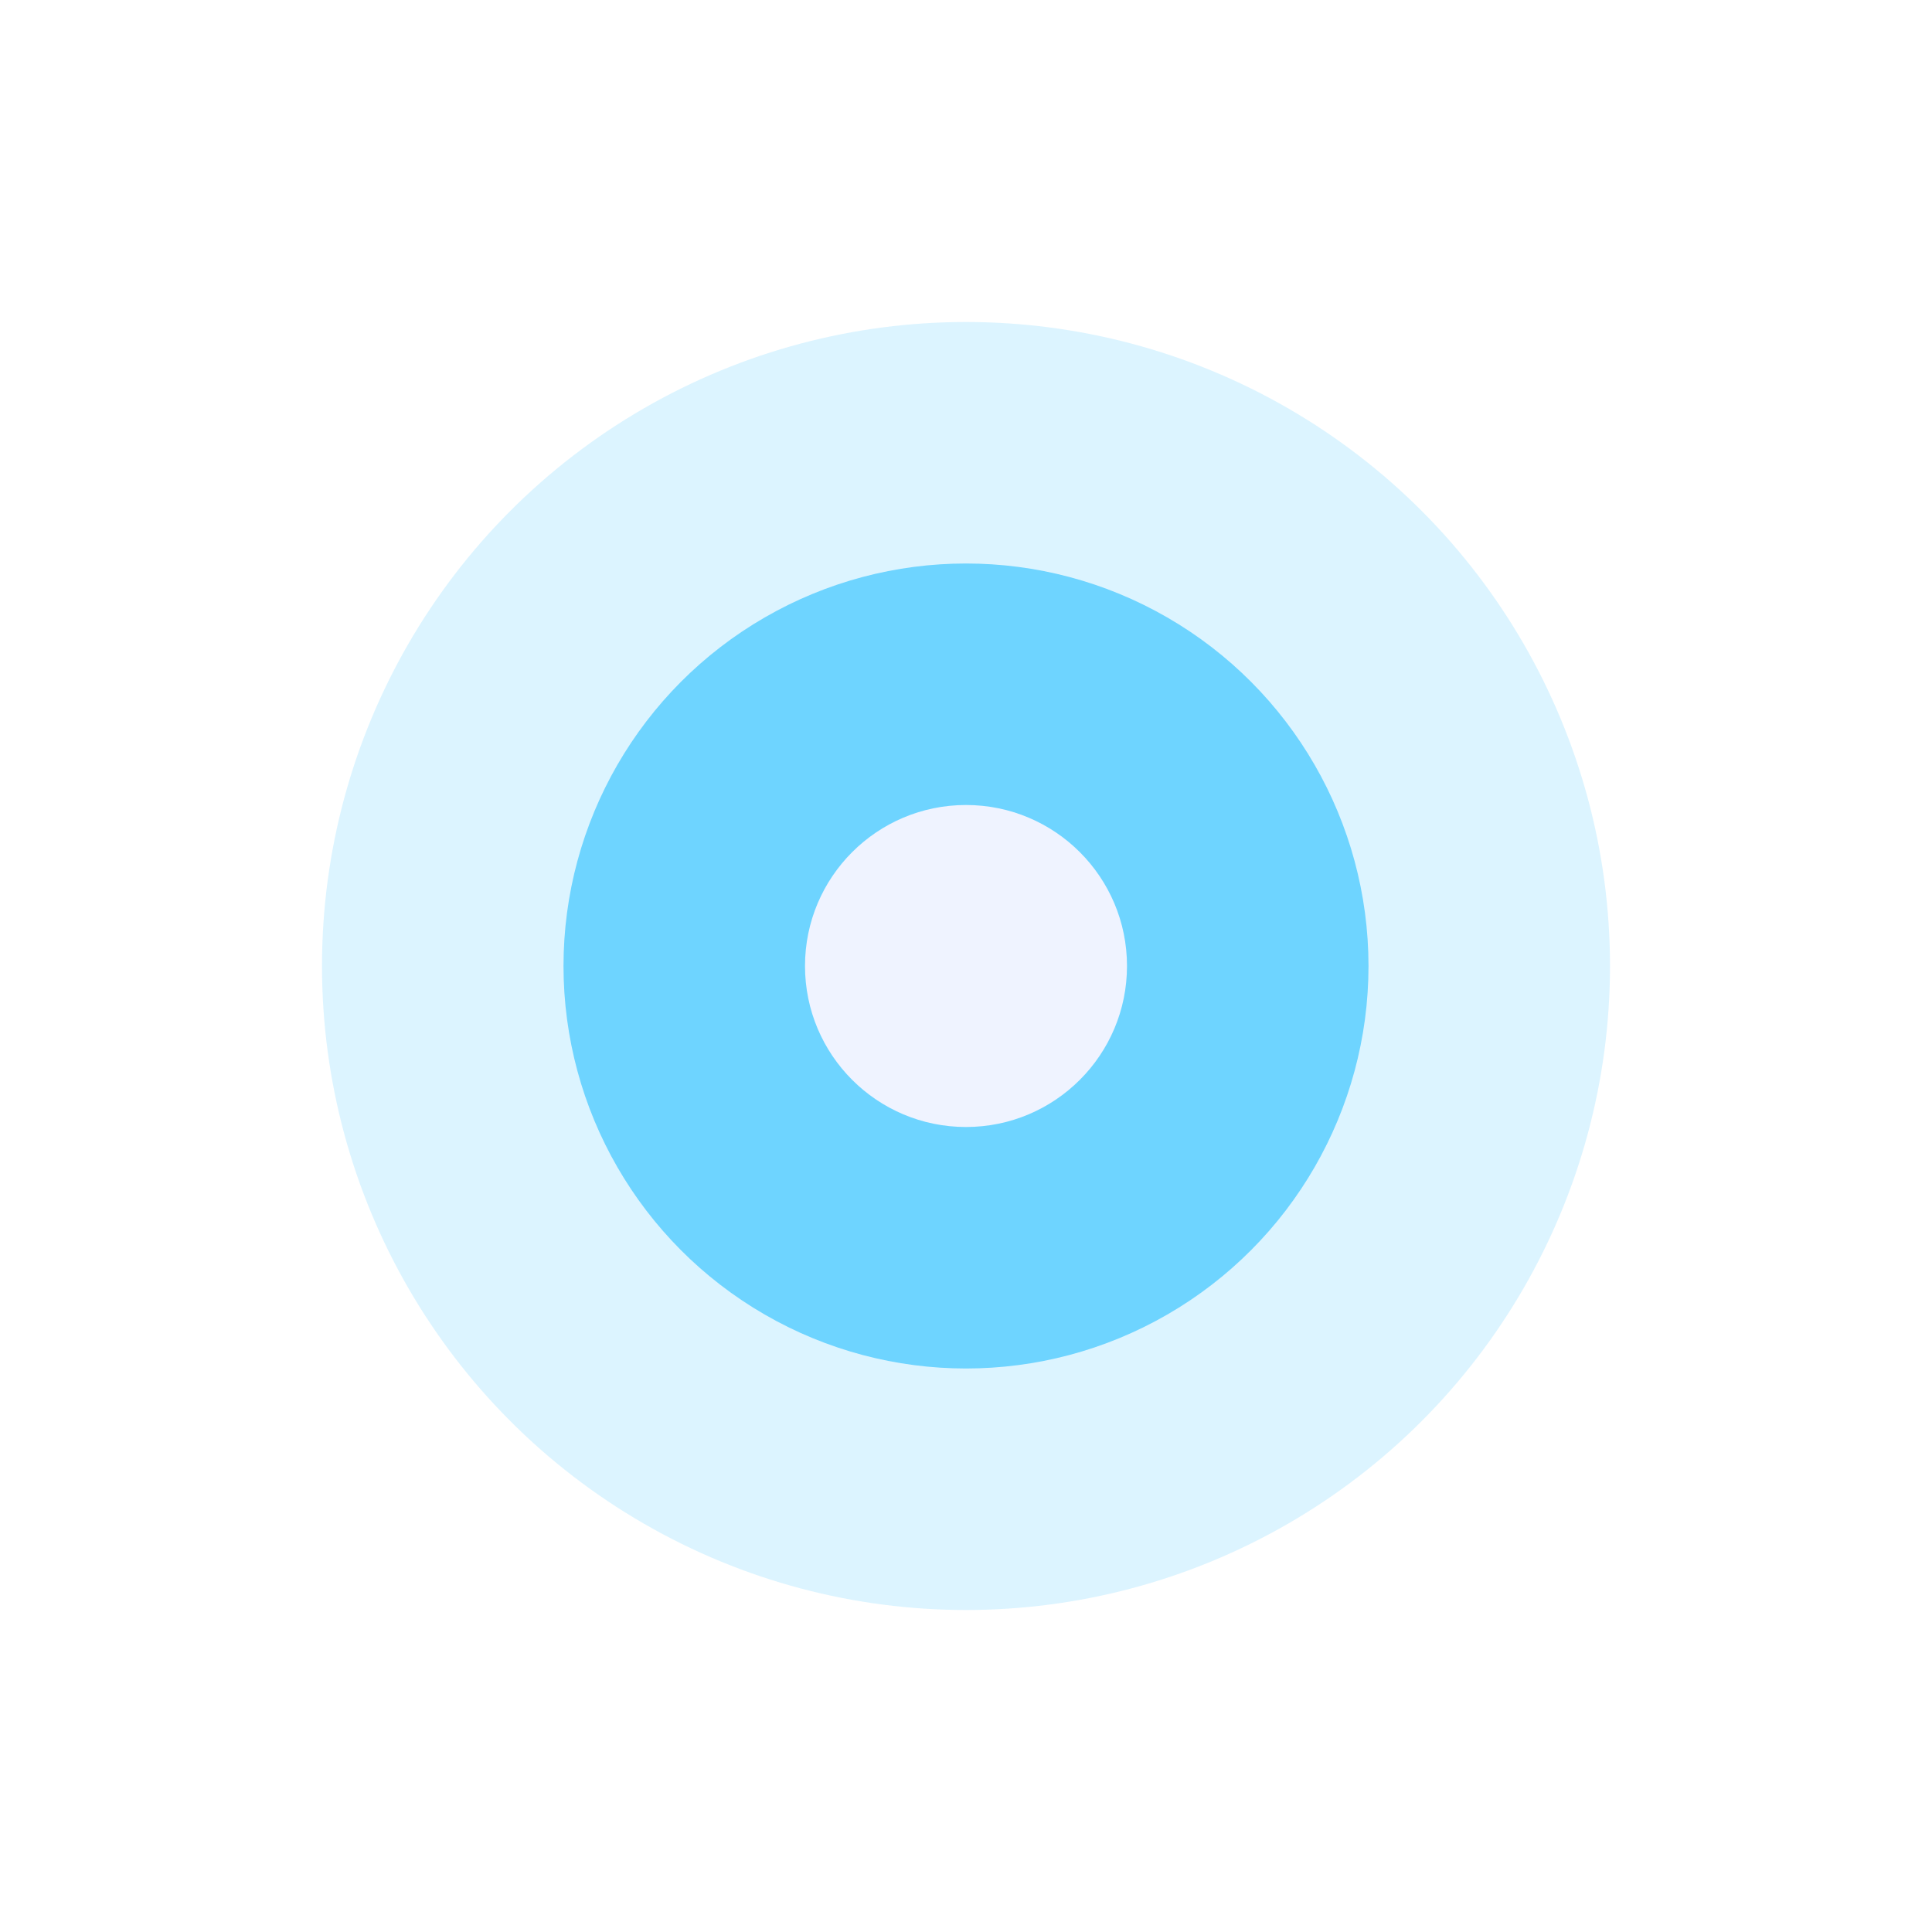
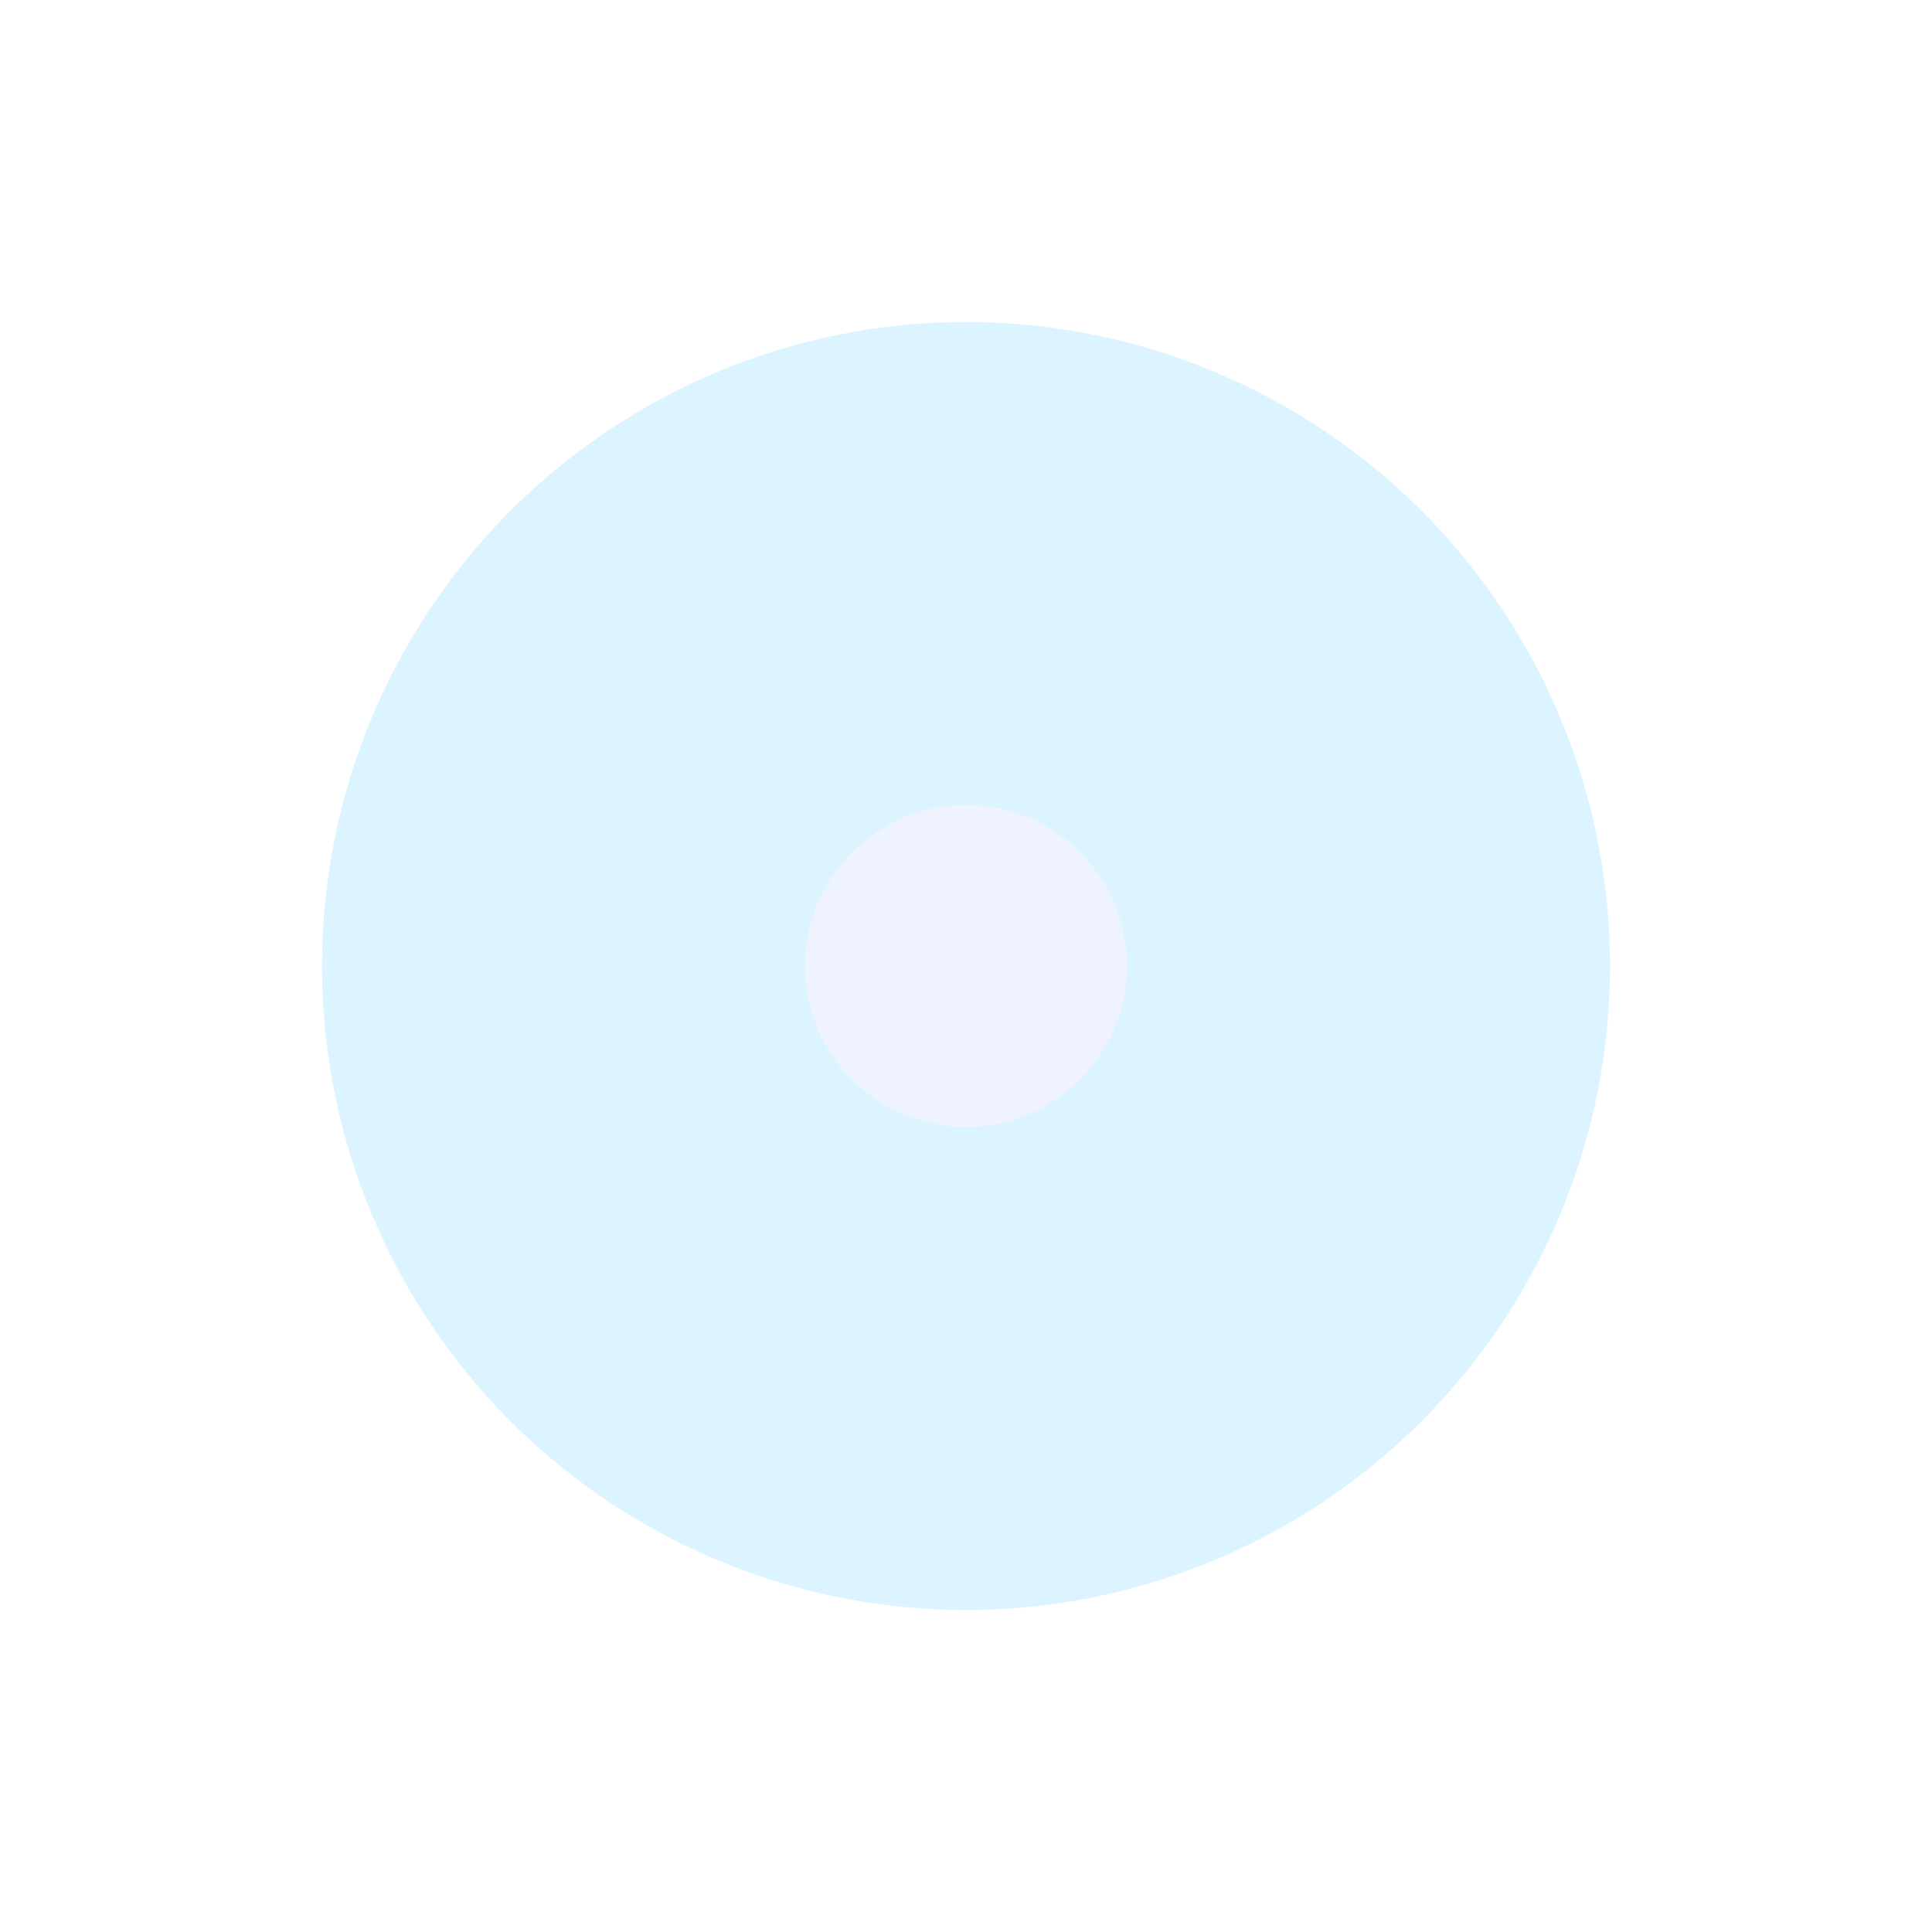
<svg xmlns="http://www.w3.org/2000/svg" width="24" height="24" viewBox="0 0 24 24" fill="none">
  <circle opacity="0.2" cx="12" cy="12" r="8" fill="#53CCFF" />
-   <circle opacity="0.8" cx="12" cy="12" r="5" fill="#53CCFF" />
  <g filter="url(#filter0_d_1667_14967)">
    <circle cx="12" cy="12" r="2" fill="#EFF3FF" />
  </g>
  <defs>
    <filter id="filter0_d_1667_14967" x="0" y="0" width="24" height="24" filterUnits="userSpaceOnUse" color-interpolation-filters="sRGB">
      <feFlood flood-opacity="0" result="BackgroundImageFix" />
      <feColorMatrix in="SourceAlpha" type="matrix" values="0 0 0 0 0 0 0 0 0 0 0 0 0 0 0 0 0 0 127 0" result="hardAlpha" />
      <feOffset />
      <feGaussianBlur stdDeviation="5" />
      <feComposite in2="hardAlpha" operator="out" />
      <feColorMatrix type="matrix" values="0 0 0 0 1 0 0 0 0 0.761 0 0 0 0 0.402 0 0 0 0.25 0" />
      <feBlend mode="normal" in2="BackgroundImageFix" result="effect1_dropShadow_1667_14967" />
      <feBlend mode="normal" in="SourceGraphic" in2="effect1_dropShadow_1667_14967" result="shape" />
    </filter>
  </defs>
</svg>